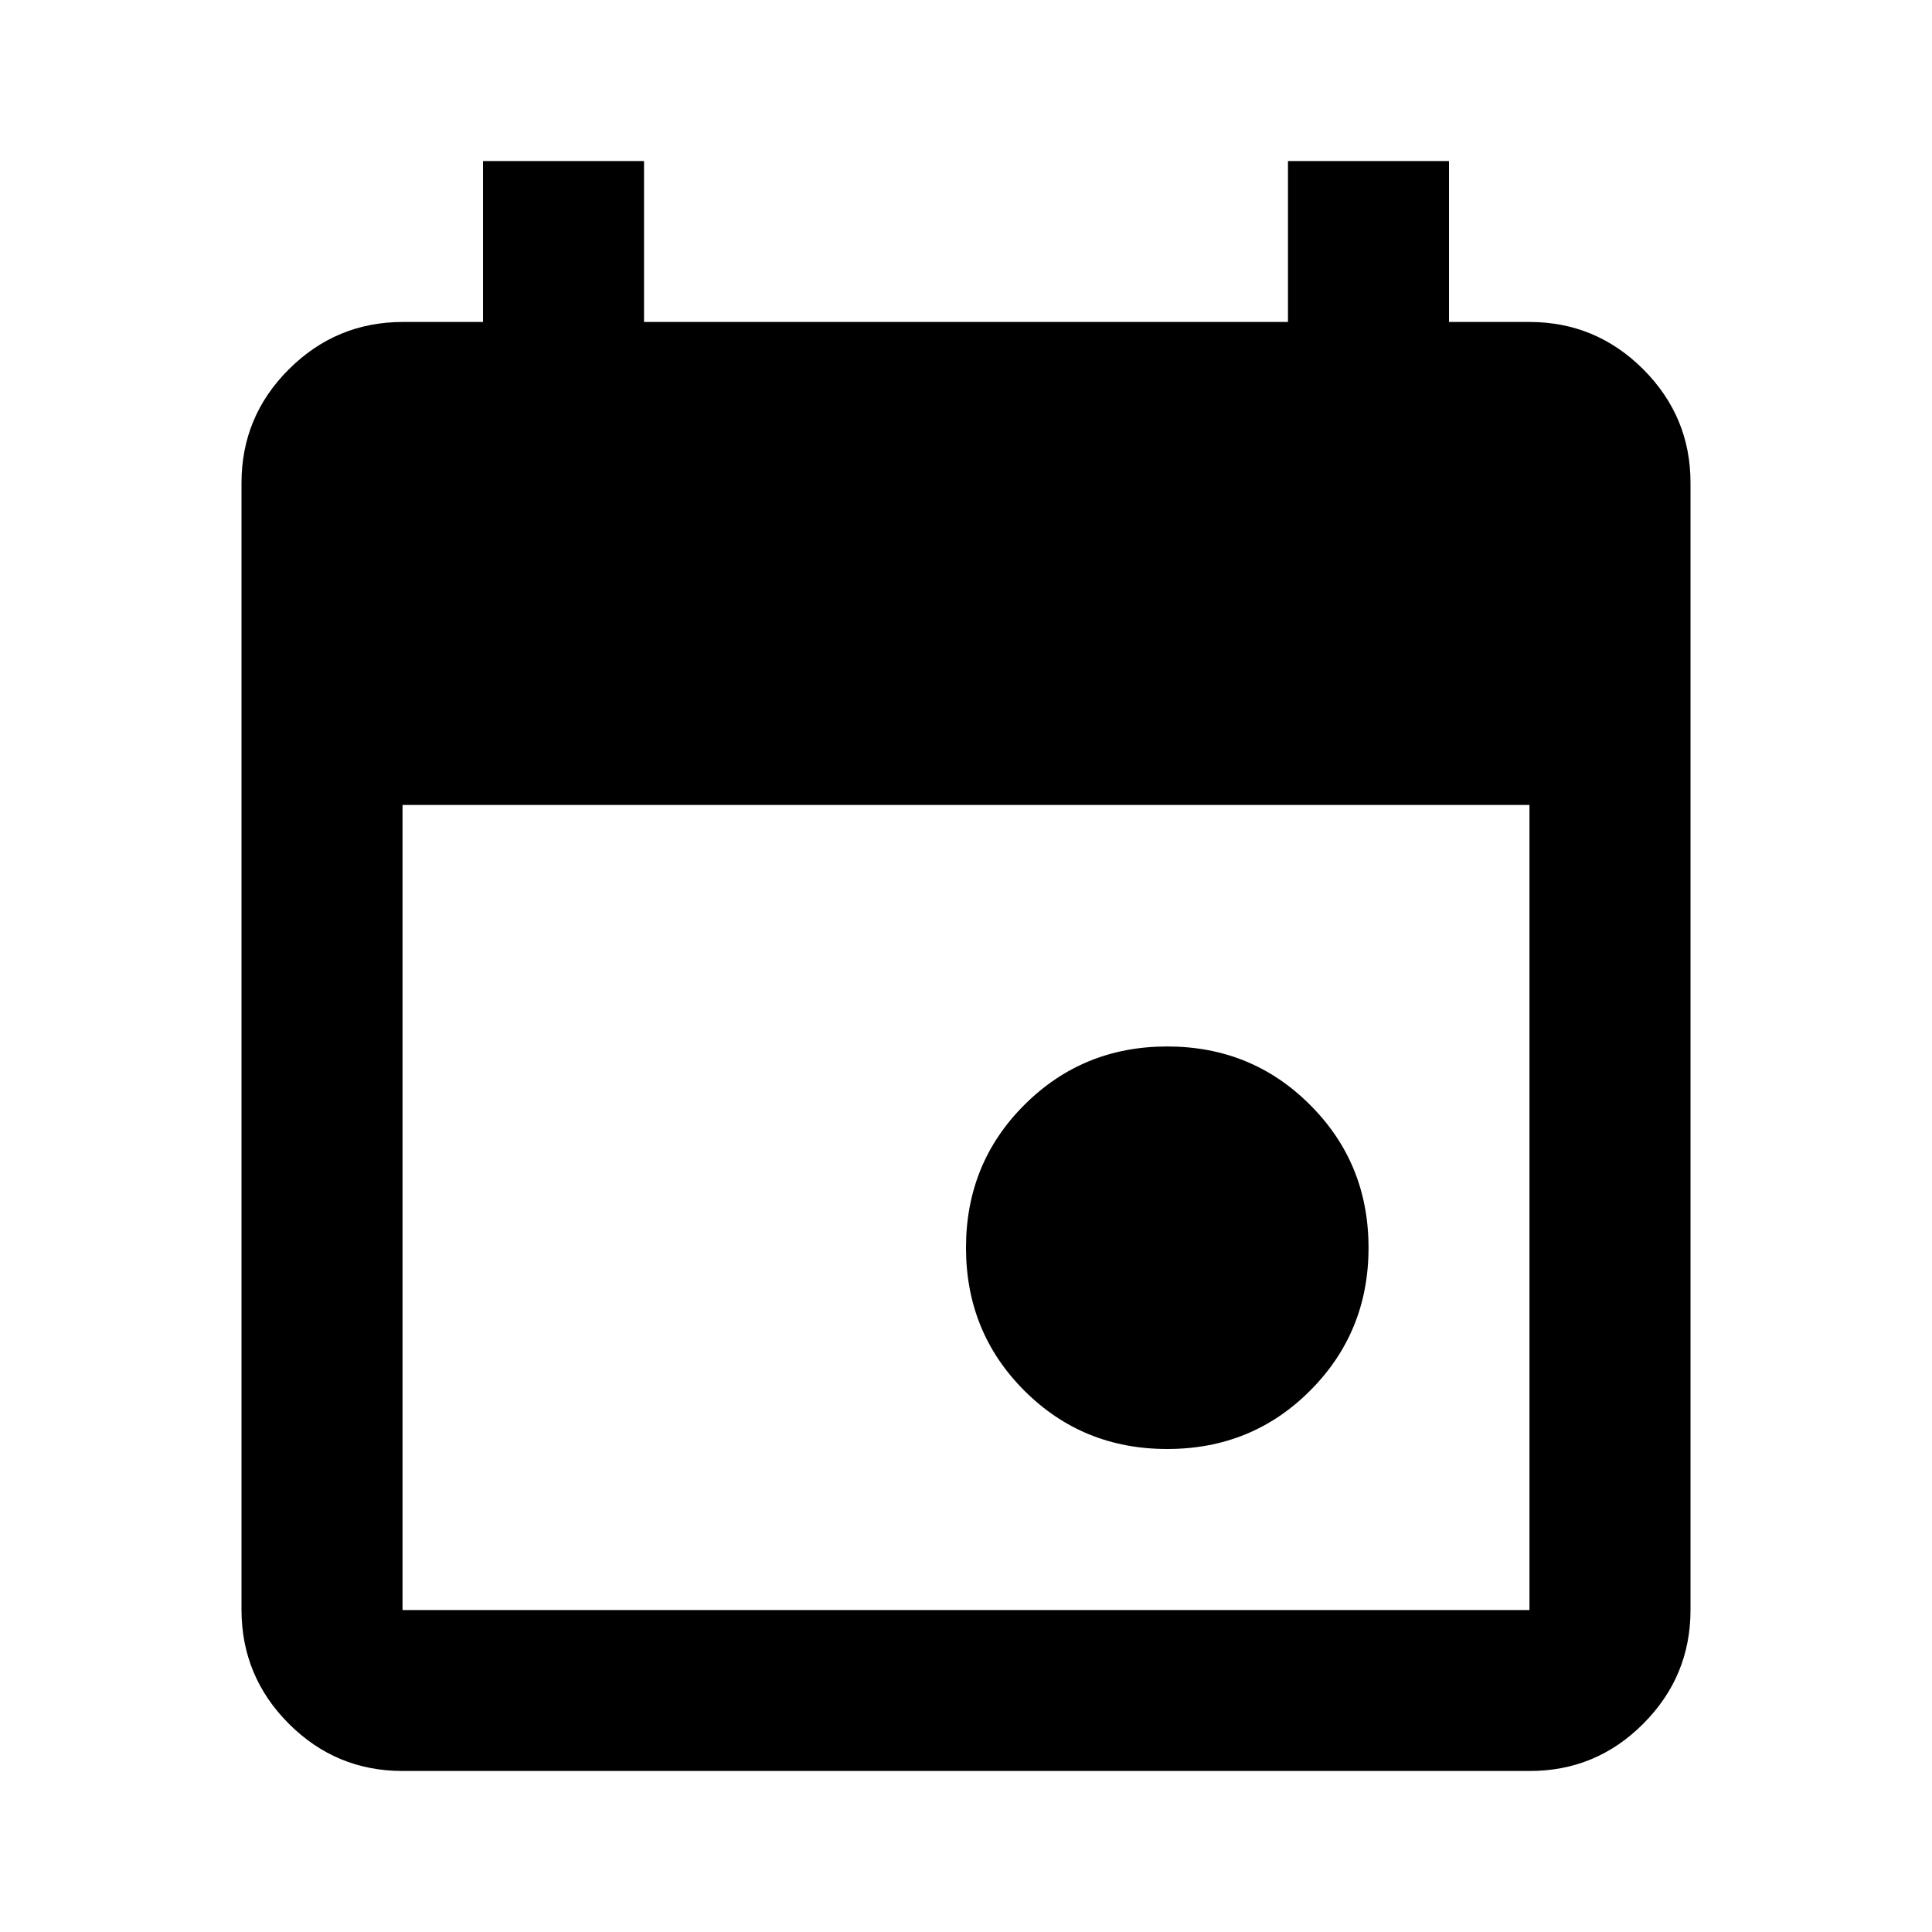
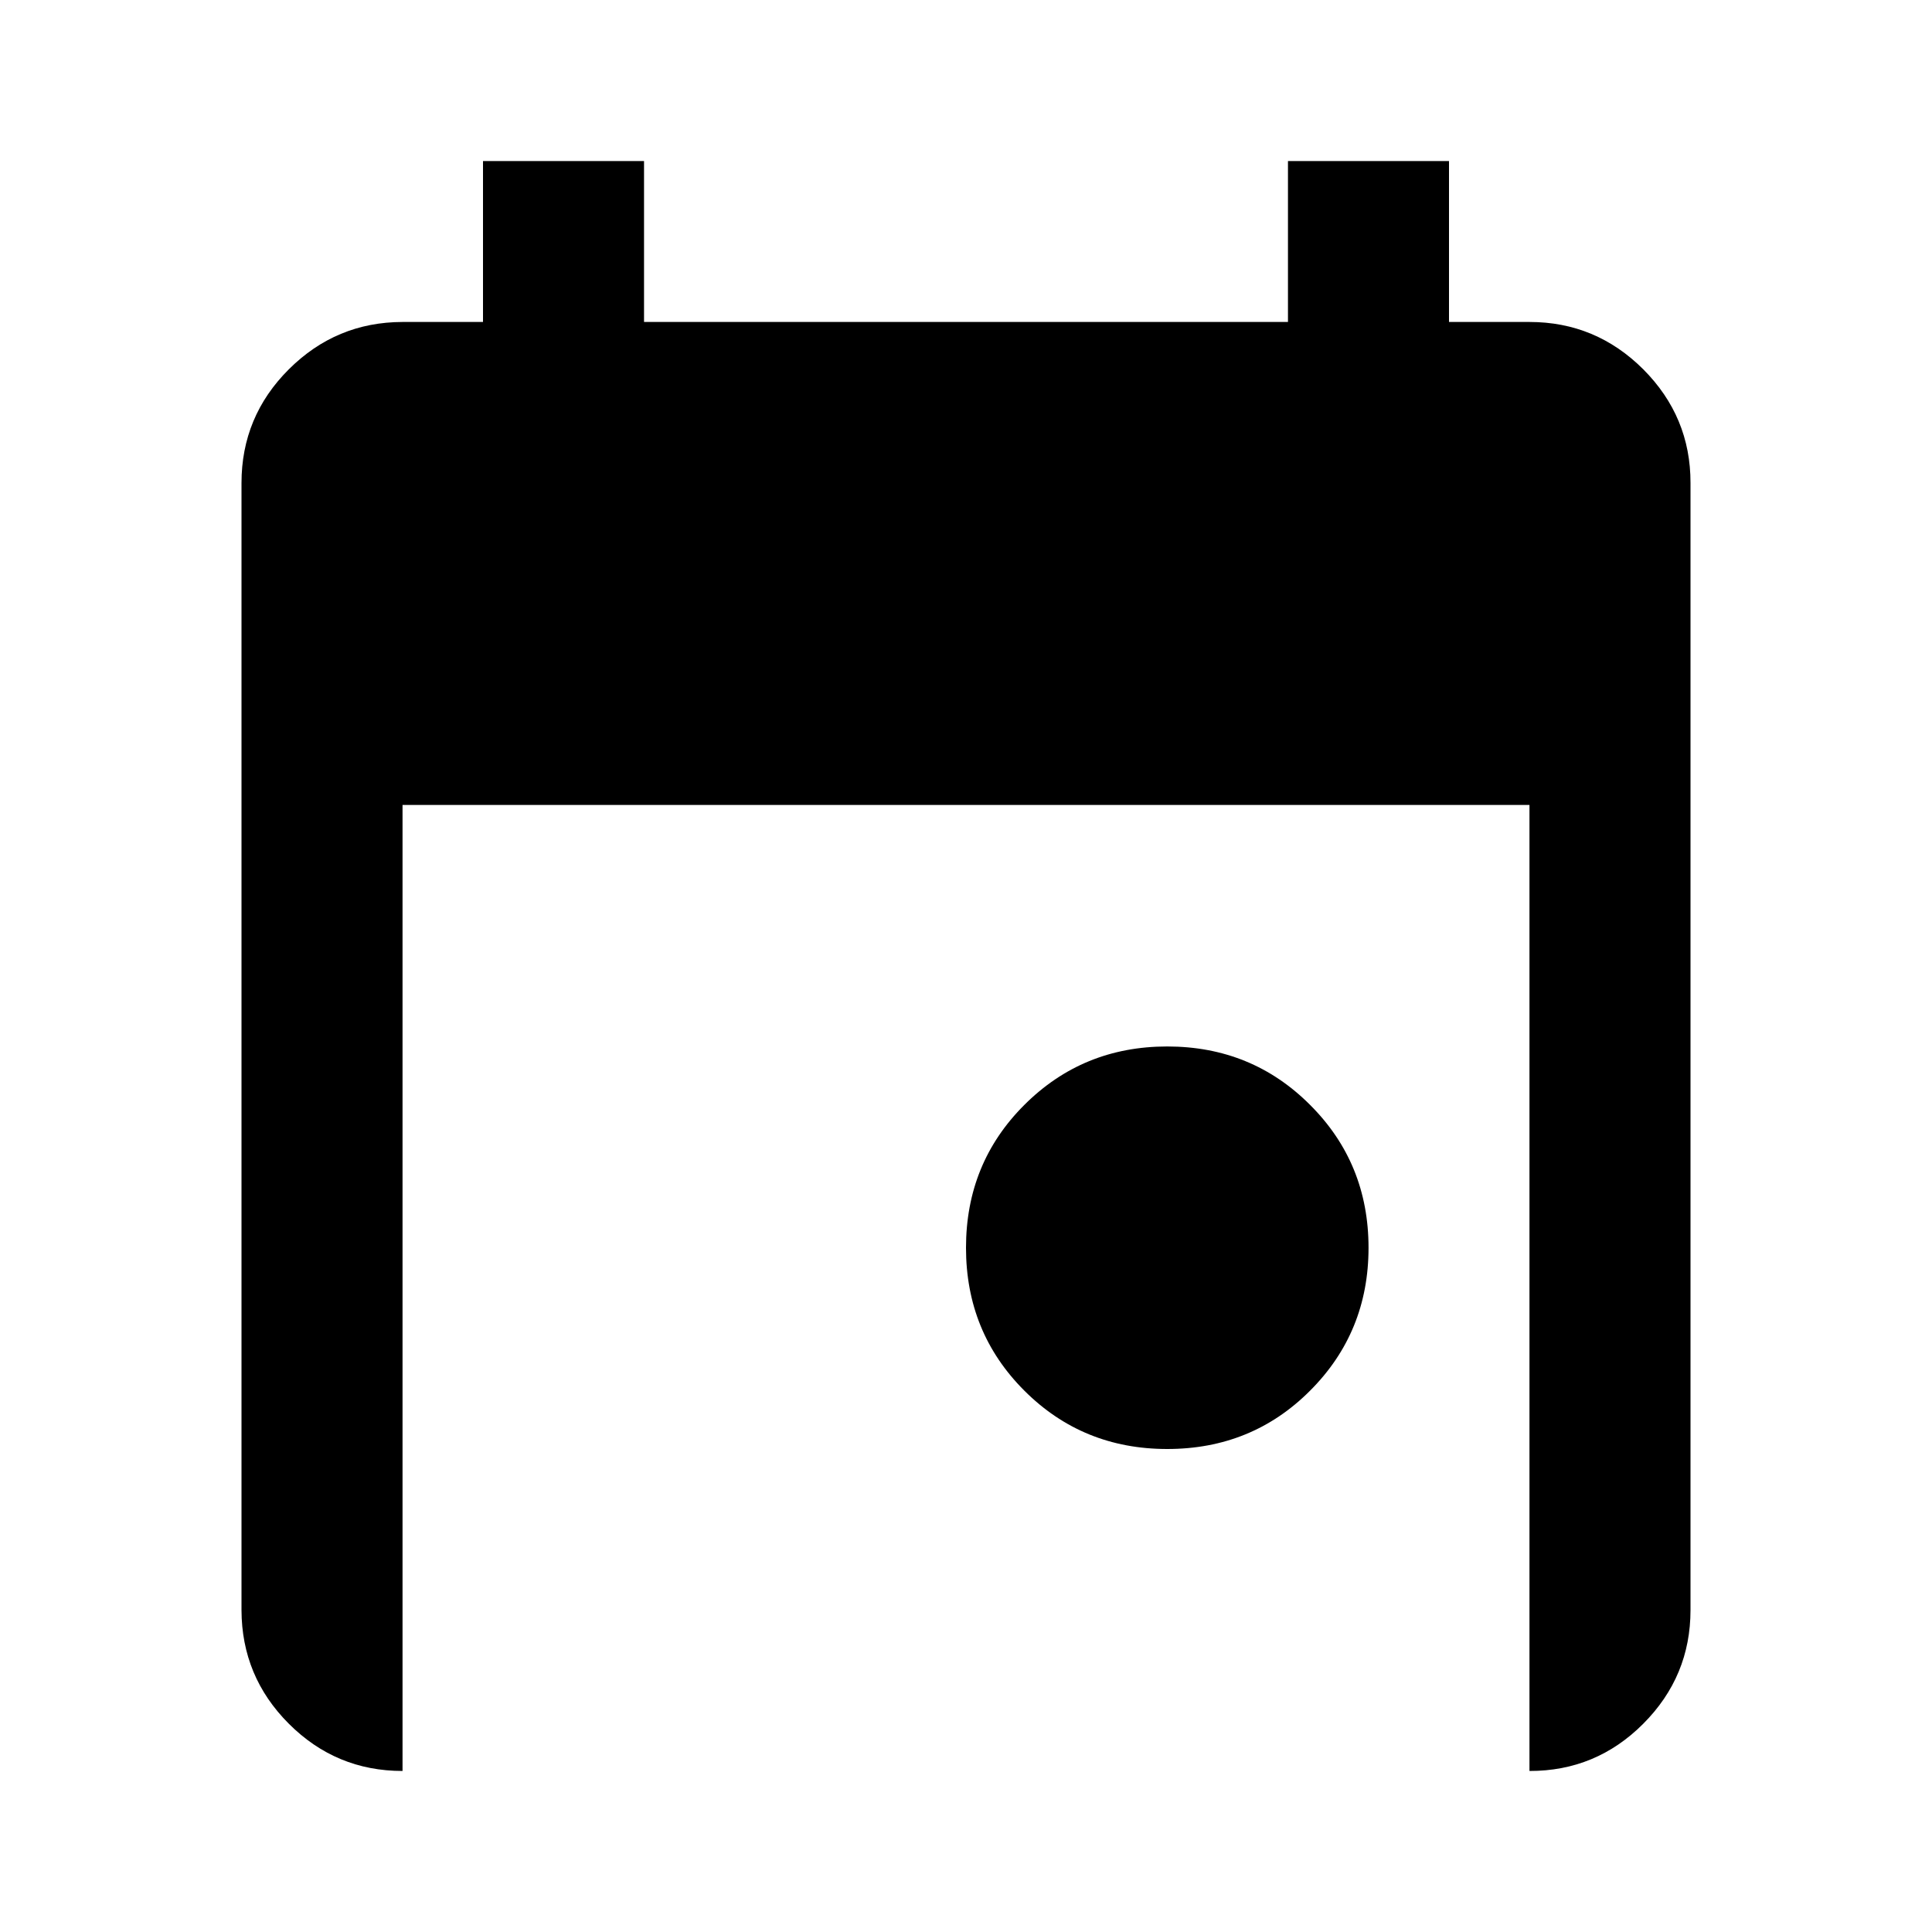
<svg xmlns="http://www.w3.org/2000/svg" width="20" height="20" viewBox="0 0 20 20" fill="none" preserveAspectRatio="none">
-   <path d="M12.083 15C11.5 15 11.007 14.799 10.604 14.396C10.201 13.993 10 13.5 10 12.917C10 12.333 10.201 11.84 10.604 11.438C11.007 11.035 11.5 10.833 12.083 10.833C12.667 10.833 13.16 11.035 13.562 11.438C13.965 11.84 14.167 12.333 14.167 12.917C14.167 13.5 13.965 13.993 13.562 14.396C13.16 14.799 12.667 15 12.083 15ZM4.167 18.333C3.708 18.333 3.316 18.17 2.99 17.844C2.664 17.518 2.501 17.125 2.5 16.667V5C2.5 4.542 2.663 4.149 2.99 3.823C3.317 3.497 3.709 3.334 4.167 3.333H5V1.667H6.667V3.333H13.333V1.667H15V3.333H15.833C16.292 3.333 16.684 3.497 17.011 3.823C17.337 4.15 17.501 4.542 17.5 5V16.667C17.5 17.125 17.337 17.517 17.011 17.844C16.685 18.171 16.292 18.334 15.833 18.333H4.167ZM4.167 16.667H15.833V8.333H4.167V16.667Z" fill="black" />
+   <path d="M12.083 15C11.5 15 11.007 14.799 10.604 14.396C10.201 13.993 10 13.5 10 12.917C10 12.333 10.201 11.84 10.604 11.438C11.007 11.035 11.5 10.833 12.083 10.833C12.667 10.833 13.16 11.035 13.562 11.438C13.965 11.84 14.167 12.333 14.167 12.917C14.167 13.5 13.965 13.993 13.562 14.396C13.16 14.799 12.667 15 12.083 15ZM4.167 18.333C3.708 18.333 3.316 18.17 2.99 17.844C2.664 17.518 2.501 17.125 2.5 16.667V5C2.5 4.542 2.663 4.149 2.99 3.823C3.317 3.497 3.709 3.334 4.167 3.333H5V1.667H6.667V3.333H13.333V1.667H15V3.333H15.833C16.292 3.333 16.684 3.497 17.011 3.823C17.337 4.15 17.501 4.542 17.5 5V16.667C17.5 17.125 17.337 17.517 17.011 17.844C16.685 18.171 16.292 18.334 15.833 18.333H4.167ZH15.833V8.333H4.167V16.667Z" fill="black" />
</svg>